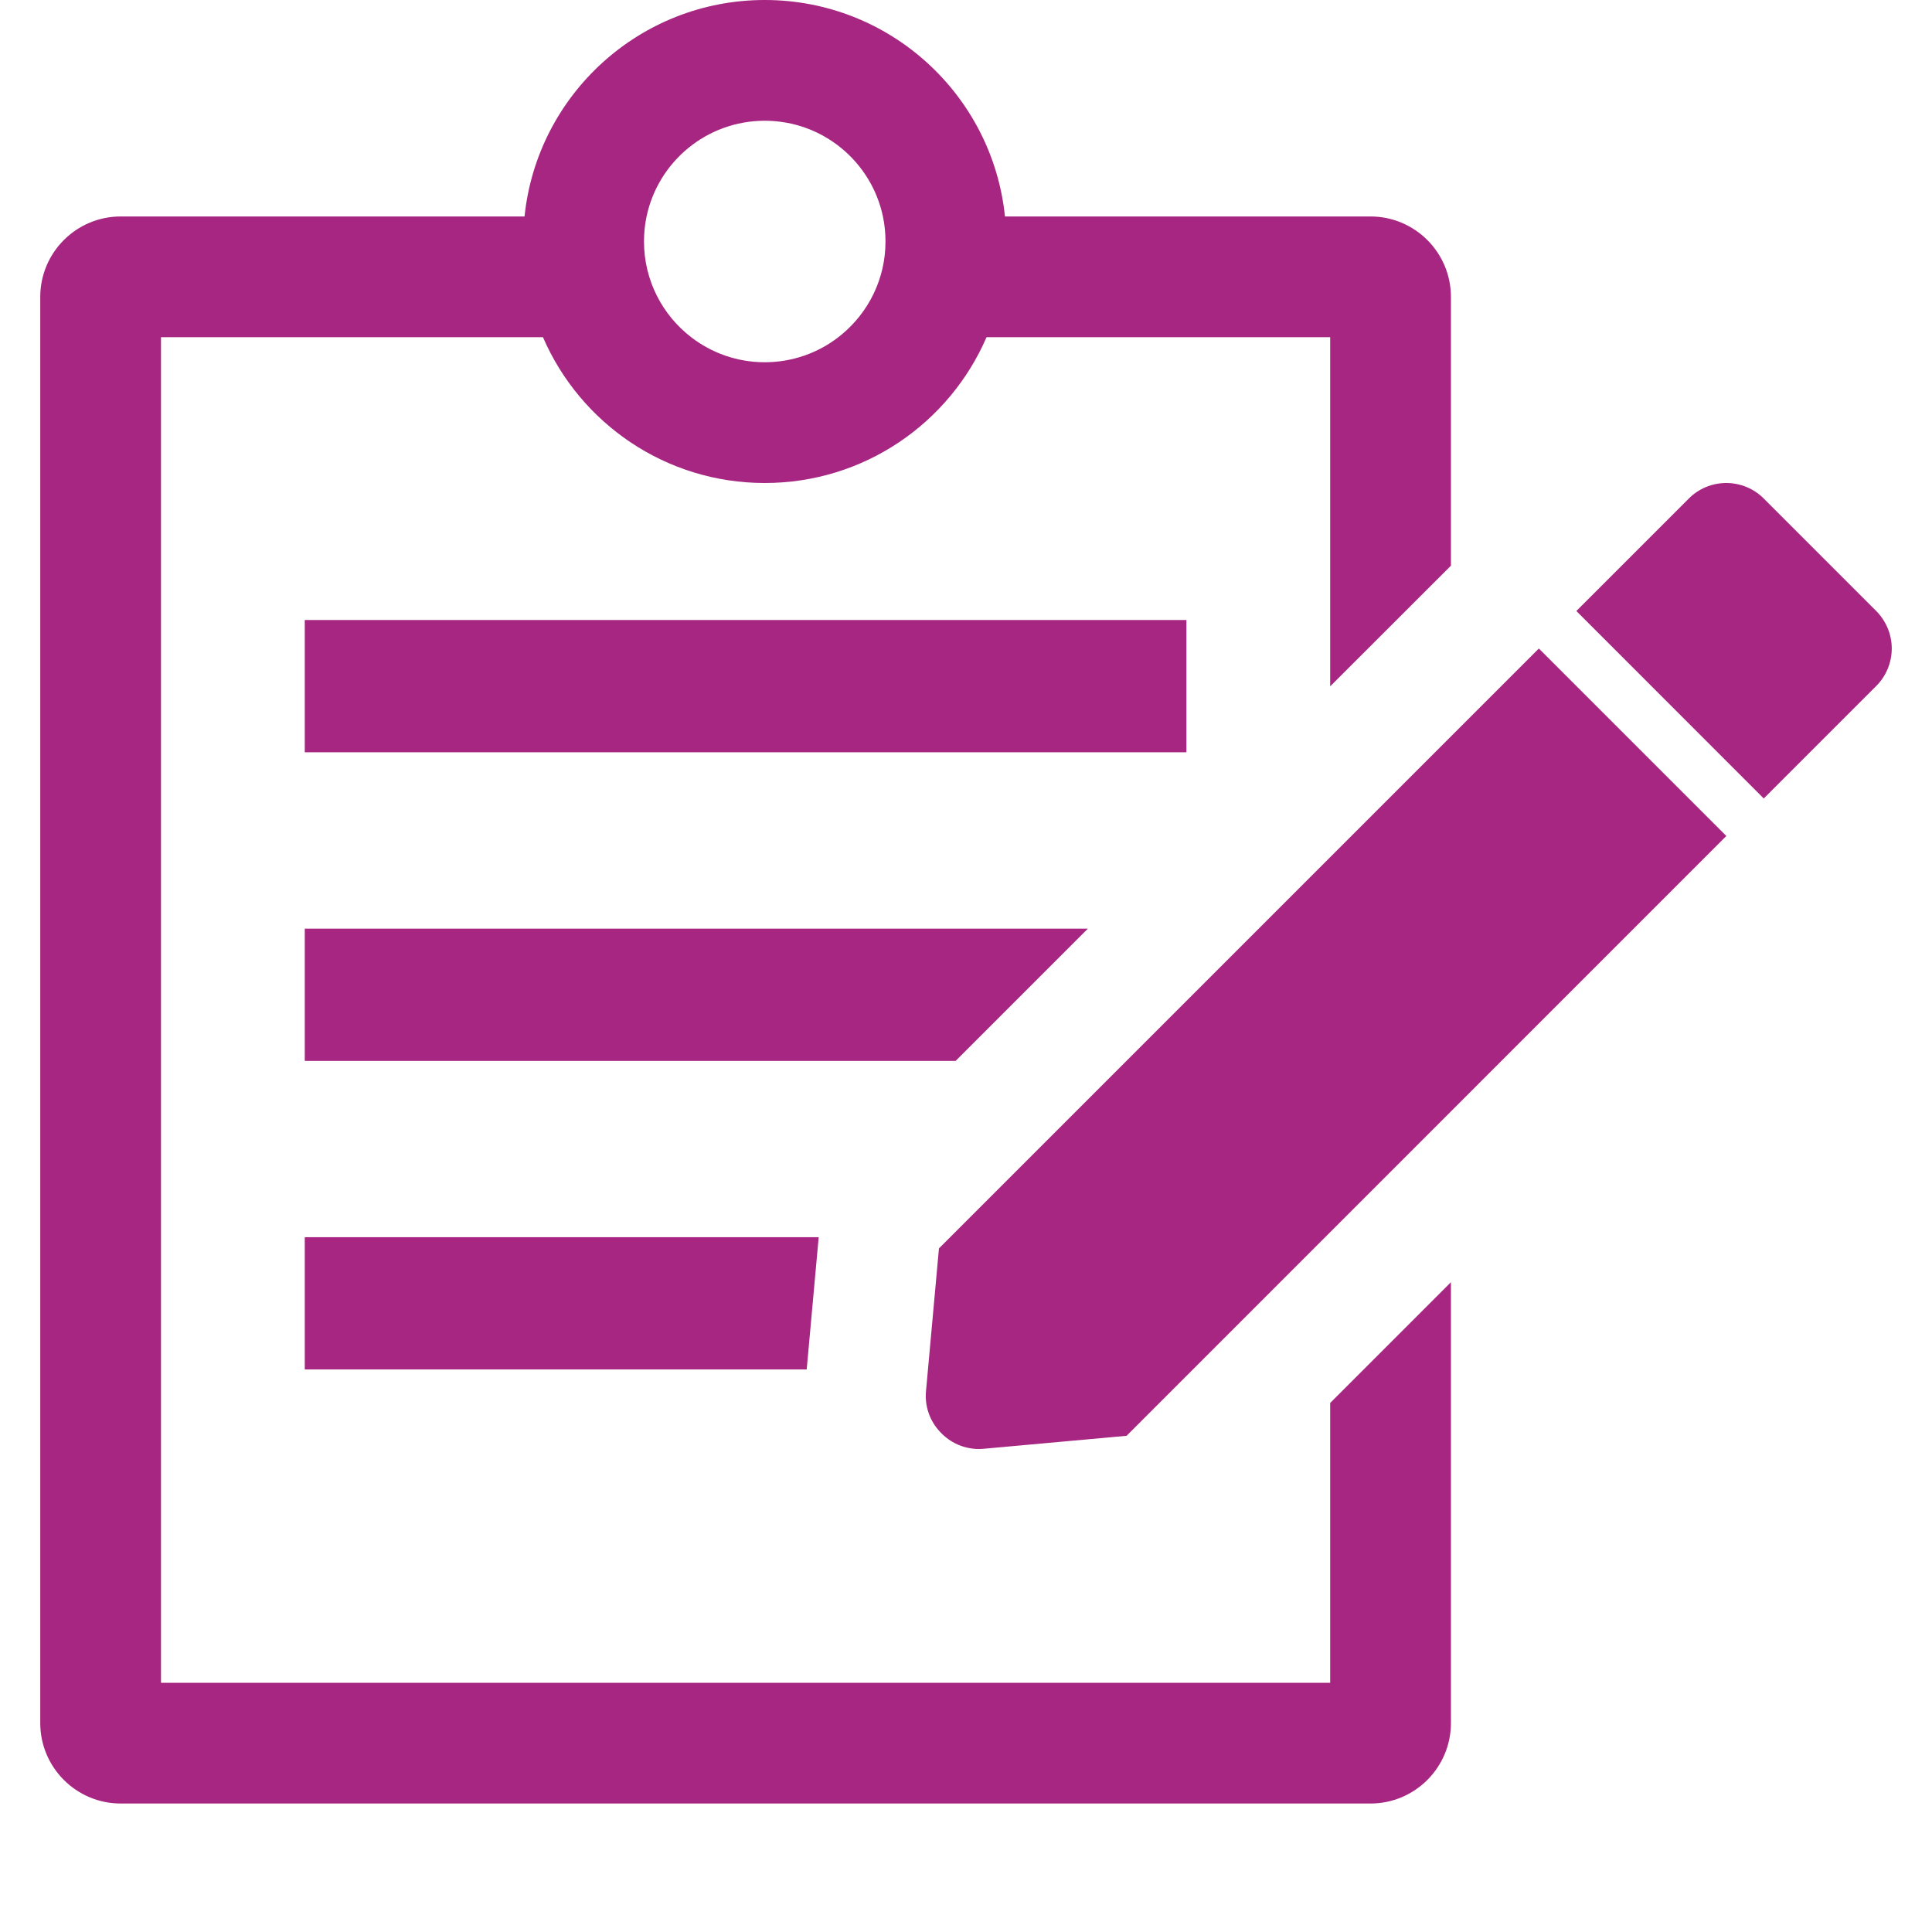
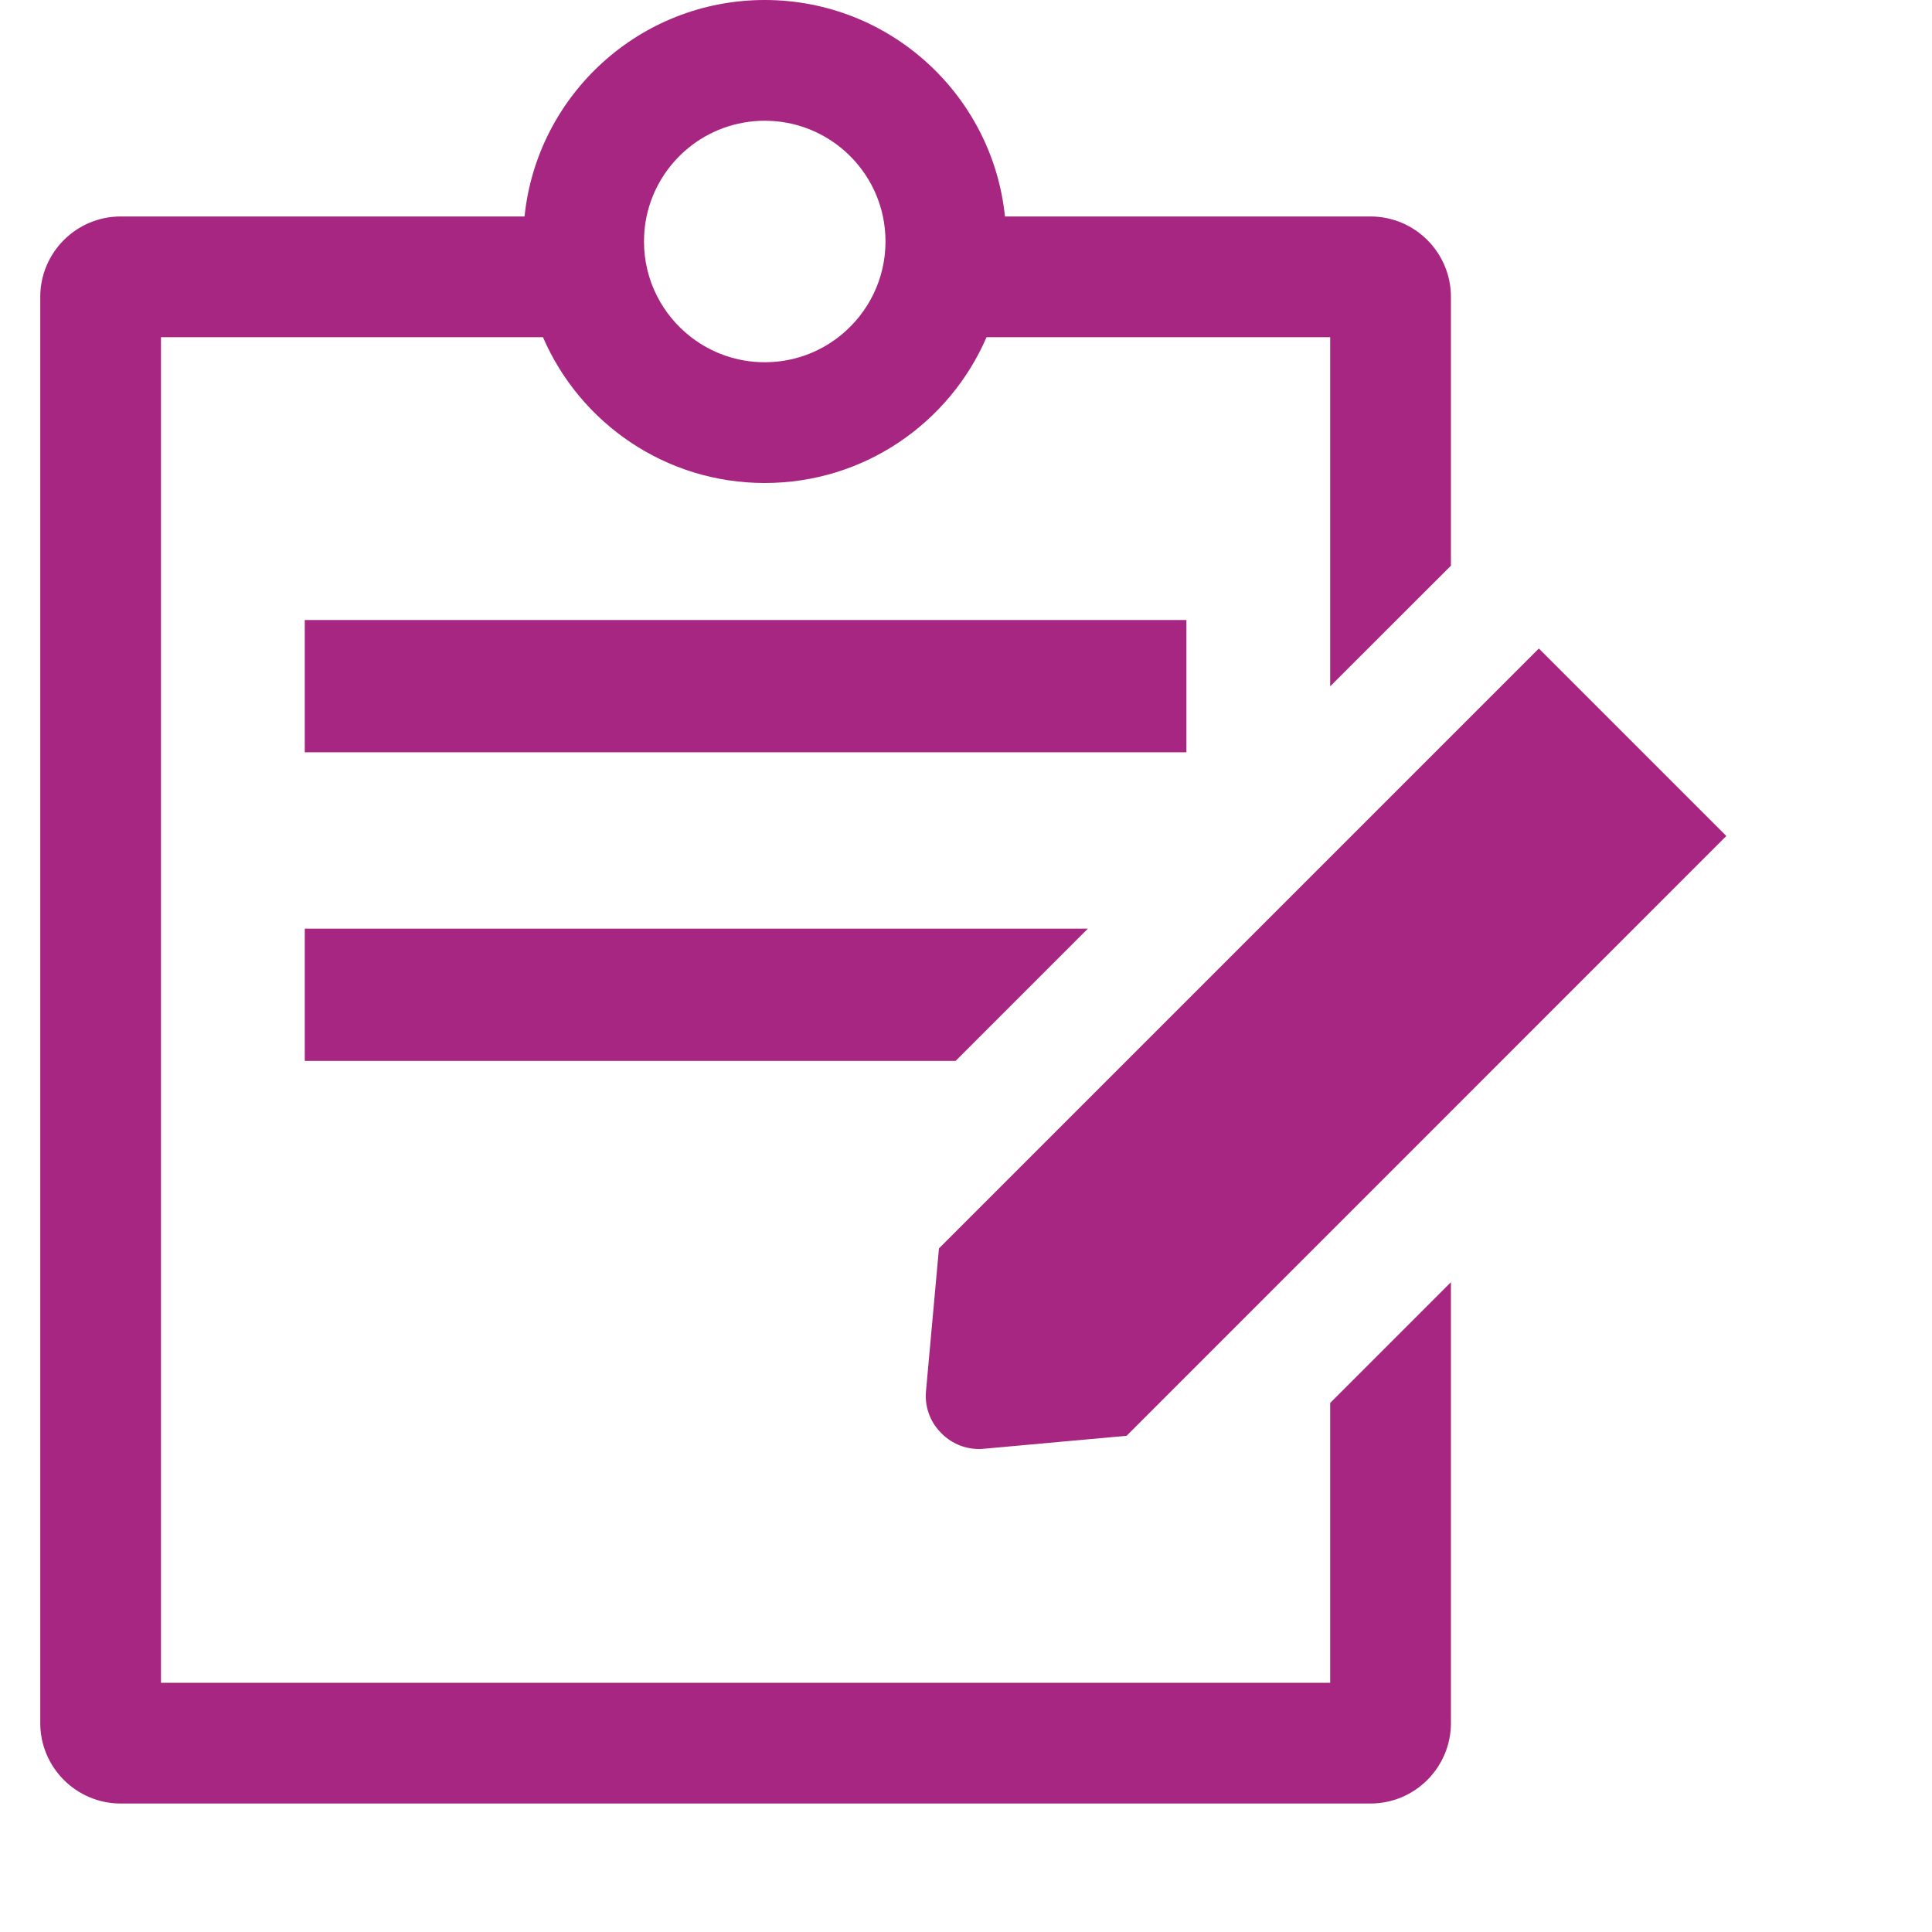
<svg xmlns="http://www.w3.org/2000/svg" width="24" height="24" viewBox="0 0 24 24" fill="none">
  <path fill-rule="evenodd" clip-rule="evenodd" d="M9.5 0C11.052 0 12.329 1.179 12.484 2.689H17.024C17.576 2.689 18.024 3.137 18.024 3.689V7.027L16.524 8.526V4.189H12.255C11.794 5.255 10.734 6 9.5 6C8.266 6 7.206 5.255 6.745 4.189H2V20.904H16.524V17.428L18.024 15.928V21.404C18.024 21.956 17.576 22.404 17.024 22.404H1.5C0.948 22.404 0.5 21.956 0.5 21.404V3.689C0.5 3.137 0.948 2.689 1.5 2.689H6.516C6.671 1.179 7.948 0 9.5 0ZM11 3C11 3.466 10.787 3.882 10.454 4.157C10.441 4.168 10.428 4.179 10.414 4.189C10.161 4.384 9.844 4.5 9.5 4.5C9.156 4.5 8.839 4.384 8.586 4.189C8.23 3.915 8 3.484 8 3C8 2.896 8.01 2.795 8.03 2.698L8.032 2.689C8.175 2.01 8.778 1.5 9.5 1.5C10.222 1.5 10.825 2.01 10.968 2.689C10.989 2.79 11 2.894 11 3Z" fill="#A72681" />
-   <path d="M3.786 11.536H13.514L11.871 13.179H3.786V11.536Z" fill="#A72681" />
-   <path d="M10.17 15.369H3.786V17.012H10.021L10.17 15.369Z" fill="#A72681" />
+   <path d="M3.786 11.536H13.514L11.871 13.179H3.786Z" fill="#A72681" />
  <path d="M14.738 7.702H3.786V9.345H14.738V7.702Z" fill="#A72681" />
  <path d="M11.676 17.785C11.8 17.922 11.976 18 12.161 18C12.18 18 12.201 17.999 12.221 17.997L13.995 17.836L21.445 10.385L19.116 8.056L11.664 15.508L11.503 17.282C11.486 17.467 11.549 17.65 11.676 17.785Z" fill="#A72681" />
-   <path d="M19.582 7.59L21.91 9.919L23.307 8.522C23.43 8.399 23.5 8.231 23.5 8.056C23.5 7.881 23.43 7.714 23.307 7.59L21.91 6.193C21.787 6.069 21.619 6 21.444 6C21.27 6 21.102 6.069 20.979 6.193L19.582 7.59Z" fill="#A72681" />
</svg>